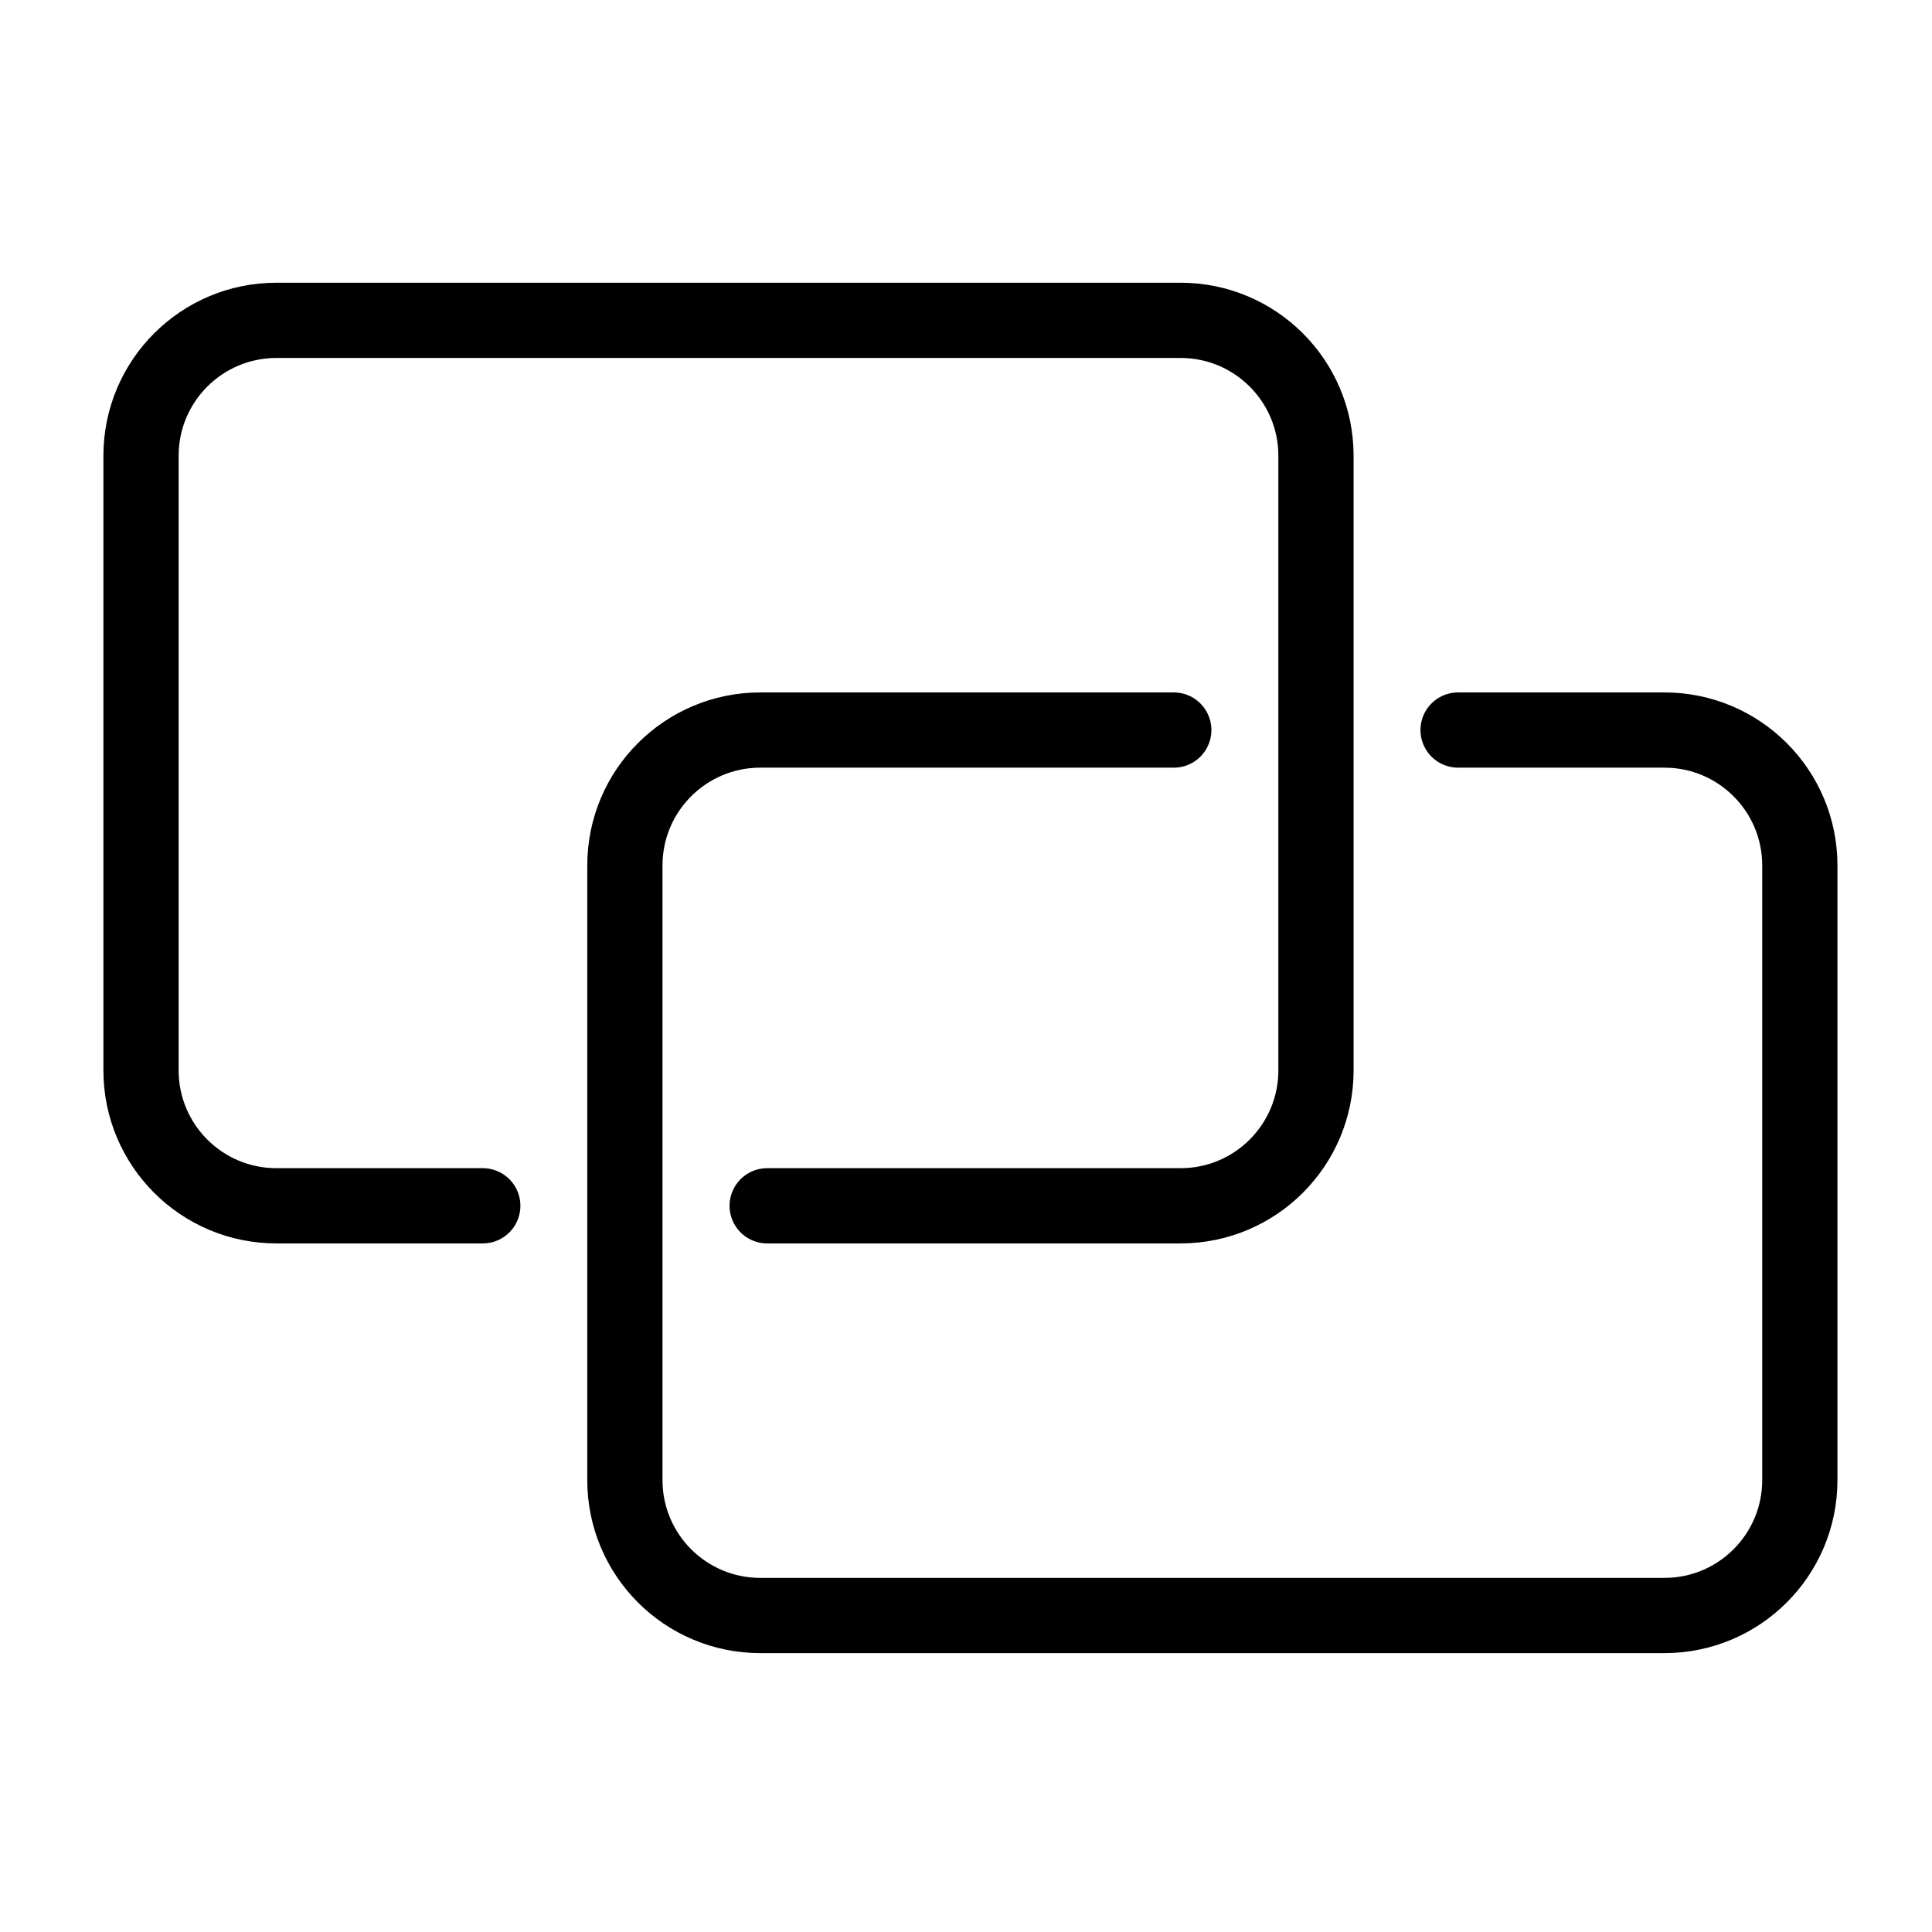
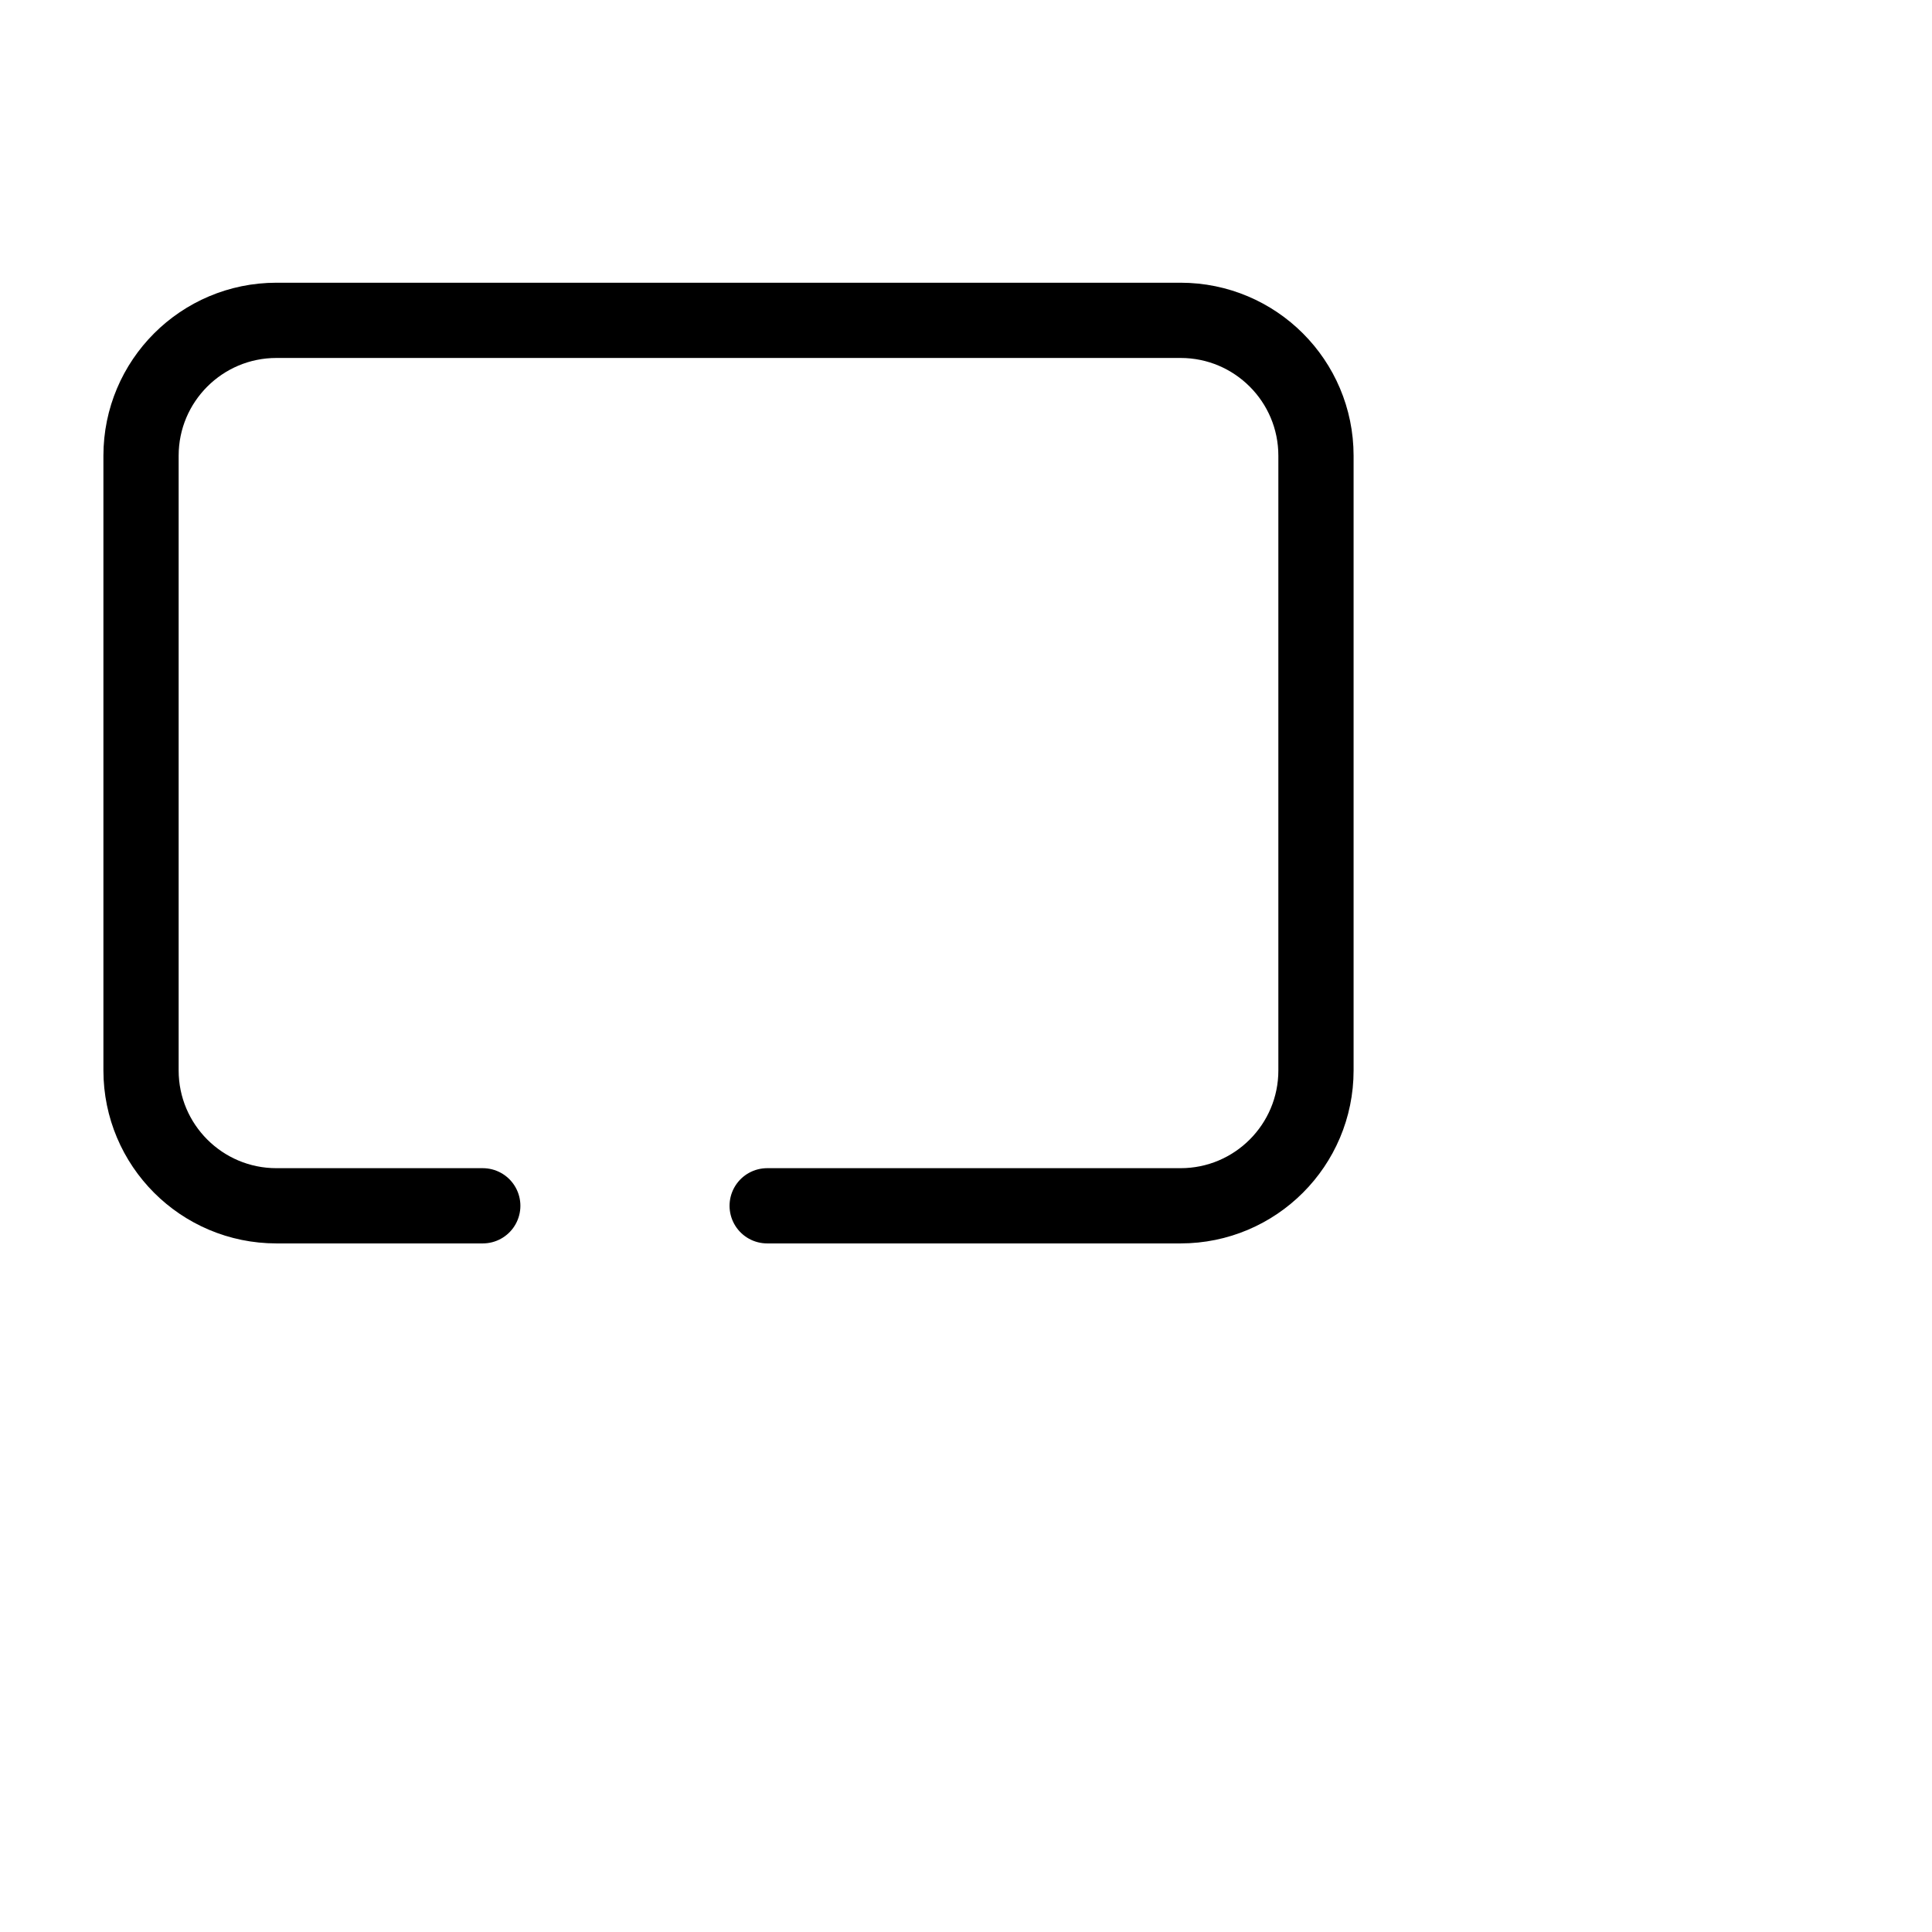
<svg xmlns="http://www.w3.org/2000/svg" version="1.1" id="Vrstva_1" x="0px" y="0px" viewBox="0 0 231.11 231.11" style="enable-background:new 0 0 231.11 231.11;" xml:space="preserve">
  <style type="text/css">
	.st0{fill:none;stroke:#000000;stroke-width:9;stroke-linecap:round;stroke-linejoin:round;stroke-miterlimit:8;}
</style>
  <path class="st0" d="M91.77,144.24h49.45c8.95,0,16.2-7.25,16.2-16.2V54.52c0-8.95-7.25-16.2-16.2-16.2H33.07  c-8.95,0-16.2,7.25-16.2,16.2v73.52c0,8.95,7.25,16.2,16.2,16.2h24.68" />
-   <path class="st0" d="M140.41,87.33H90.95c-8.95,0-16.2,7.25-16.2,16.2v73.52c0,8.95,7.25,16.2,16.2,16.2H199.1  c8.95,0,16.2-7.25,16.2-16.2v-73.52c0-8.95-7.25-16.2-16.2-16.2h-24.68" />
</svg>